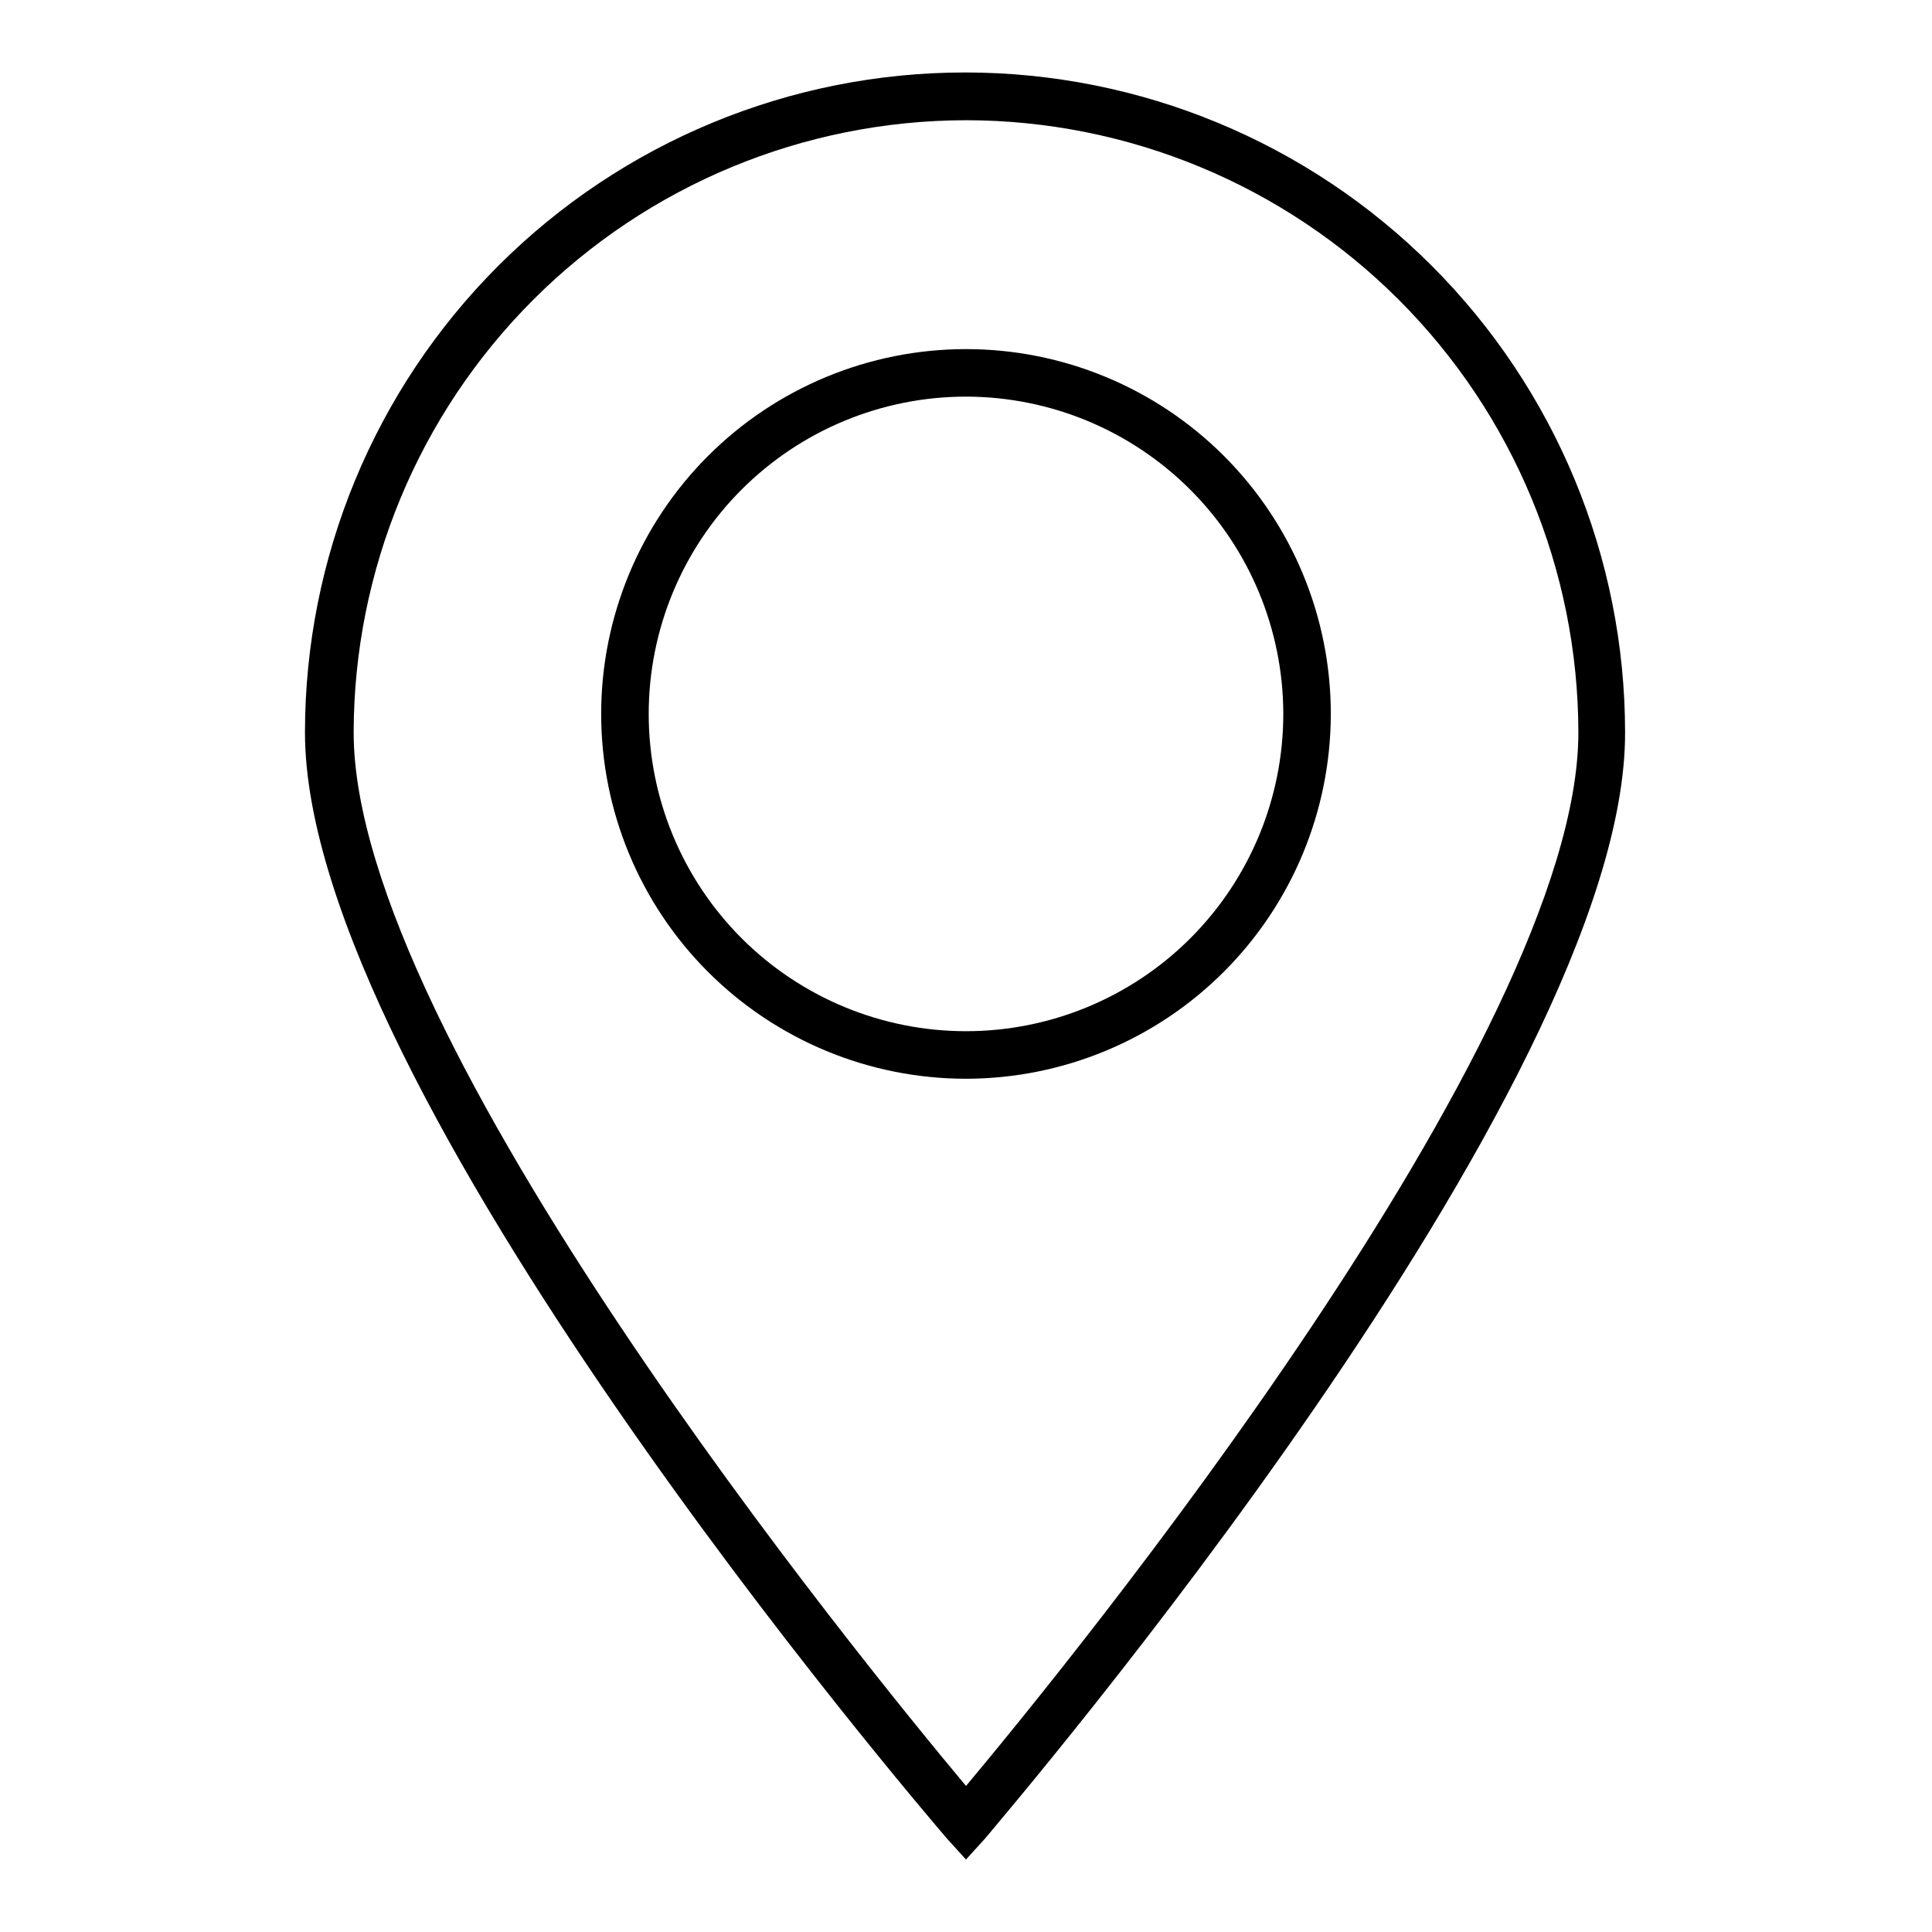
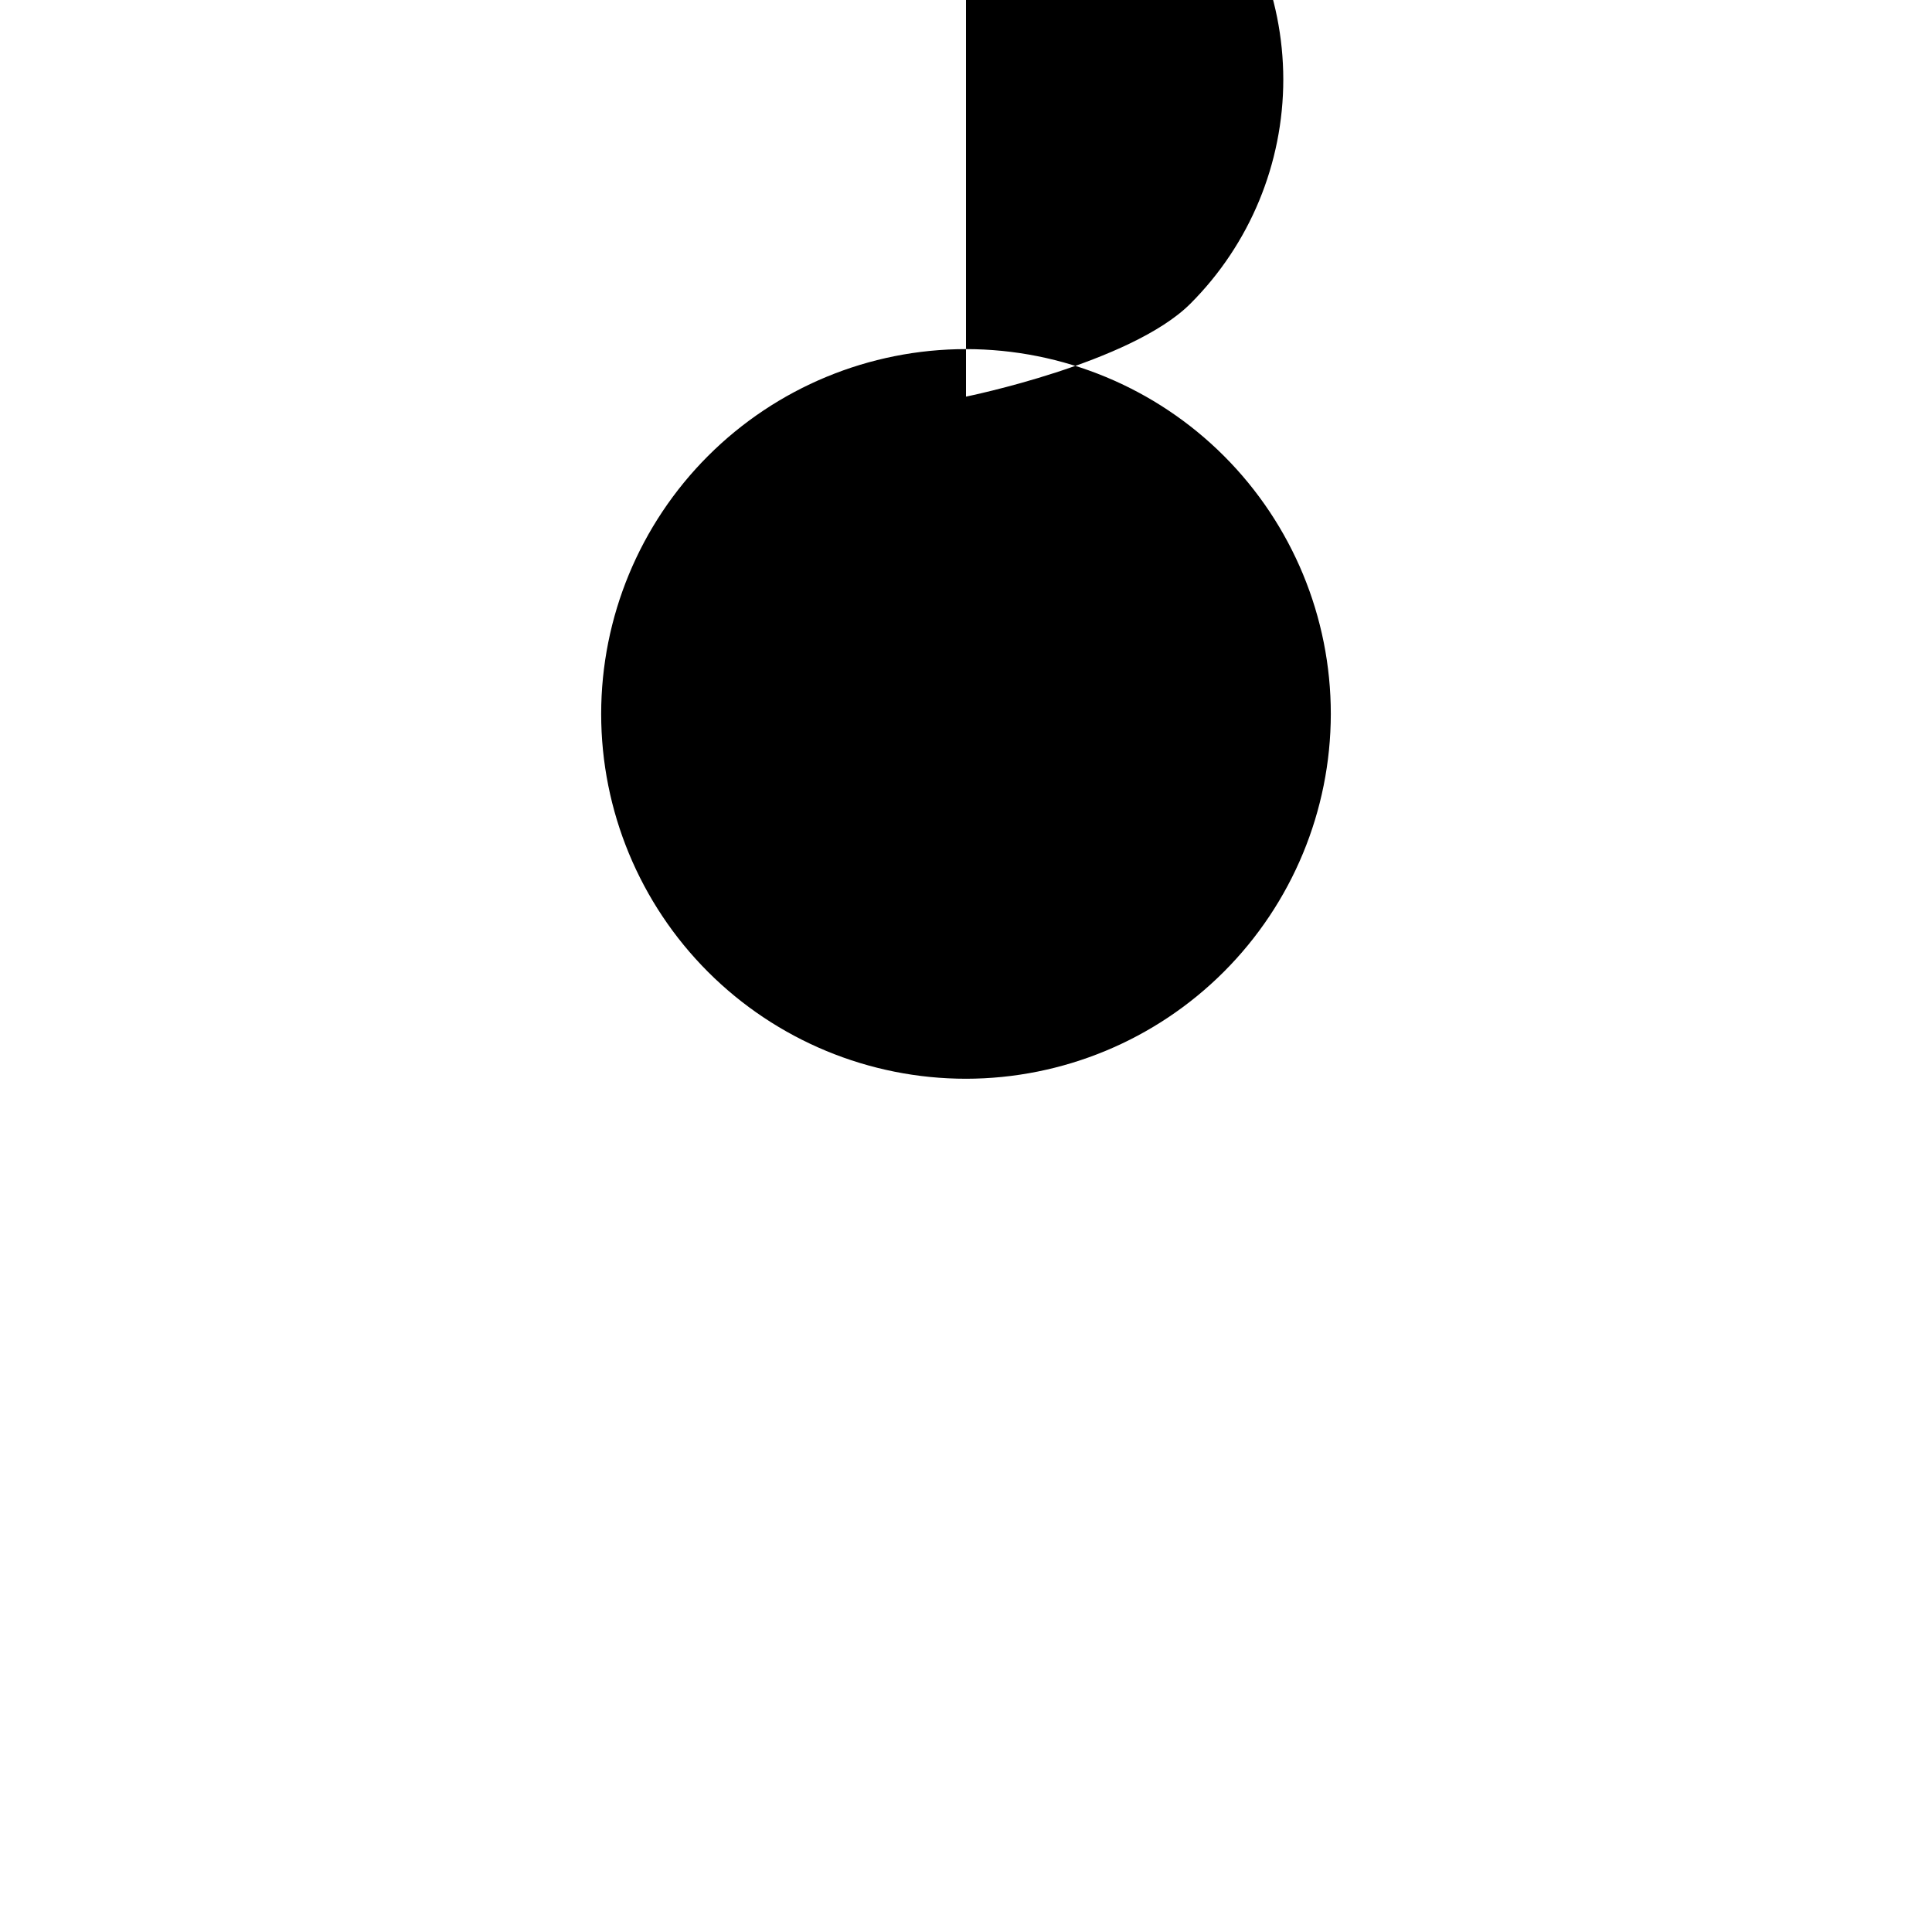
<svg xmlns="http://www.w3.org/2000/svg" fill="#000000" width="800px" height="800px" version="1.1" viewBox="144 144 512 512">
  <g>
-     <path d="m400 636.79-5.039-5.543c-6.953-8.113-170.14-198.75-170.14-293.12 0-46.391 18.43-90.883 51.234-123.69 32.805-32.805 77.297-51.234 123.69-51.234 46.395 0 90.887 18.43 123.69 51.234 32.801 32.805 51.23 77.297 51.23 123.69 0.254 94.367-162.93 285.01-169.63 293.12zm0-460.93c-43.023 0.051-84.27 17.164-114.69 47.586-30.418 30.422-47.535 71.668-47.586 114.69 0 81.016 134.92 246.46 162.28 279.16 27.355-32.695 162.28-198.15 162.28-279.16v-0.004c-0.055-43.02-17.168-84.266-47.59-114.69s-71.668-47.535-114.69-47.586z" />
-     <path d="m400 429.88c-25.645 0-50.234-10.188-68.367-28.316-18.129-18.133-28.316-42.723-28.316-68.363 0-25.645 10.188-50.234 28.316-68.367 18.133-18.129 42.723-28.316 68.367-28.316 25.641 0 50.23 10.188 68.363 28.316 18.129 18.133 28.316 42.723 28.316 68.367-0.027 25.633-10.223 50.207-28.348 68.332s-42.699 28.32-68.332 28.348zm0-180.77c-22.301 0-43.691 8.855-59.461 24.625-15.766 15.77-24.625 37.156-24.625 59.461 0 22.301 8.859 43.688 24.625 59.457 15.77 15.77 37.16 24.625 59.461 24.625s43.688-8.855 59.457-24.625c15.77-15.77 24.629-37.156 24.629-59.457-0.027-22.293-8.895-43.668-24.66-59.43-15.762-15.766-37.133-24.633-59.426-24.656z" />
+     <path d="m400 429.88c-25.645 0-50.234-10.188-68.367-28.316-18.129-18.133-28.316-42.723-28.316-68.363 0-25.645 10.188-50.234 28.316-68.367 18.133-18.129 42.723-28.316 68.367-28.316 25.641 0 50.23 10.188 68.363 28.316 18.129 18.133 28.316 42.723 28.316 68.367-0.027 25.633-10.223 50.207-28.348 68.332s-42.699 28.32-68.332 28.348zm0-180.77s43.688-8.855 59.457-24.625c15.77-15.77 24.629-37.156 24.629-59.457-0.027-22.293-8.895-43.668-24.66-59.43-15.762-15.766-37.133-24.633-59.426-24.656z" />
  </g>
</svg>